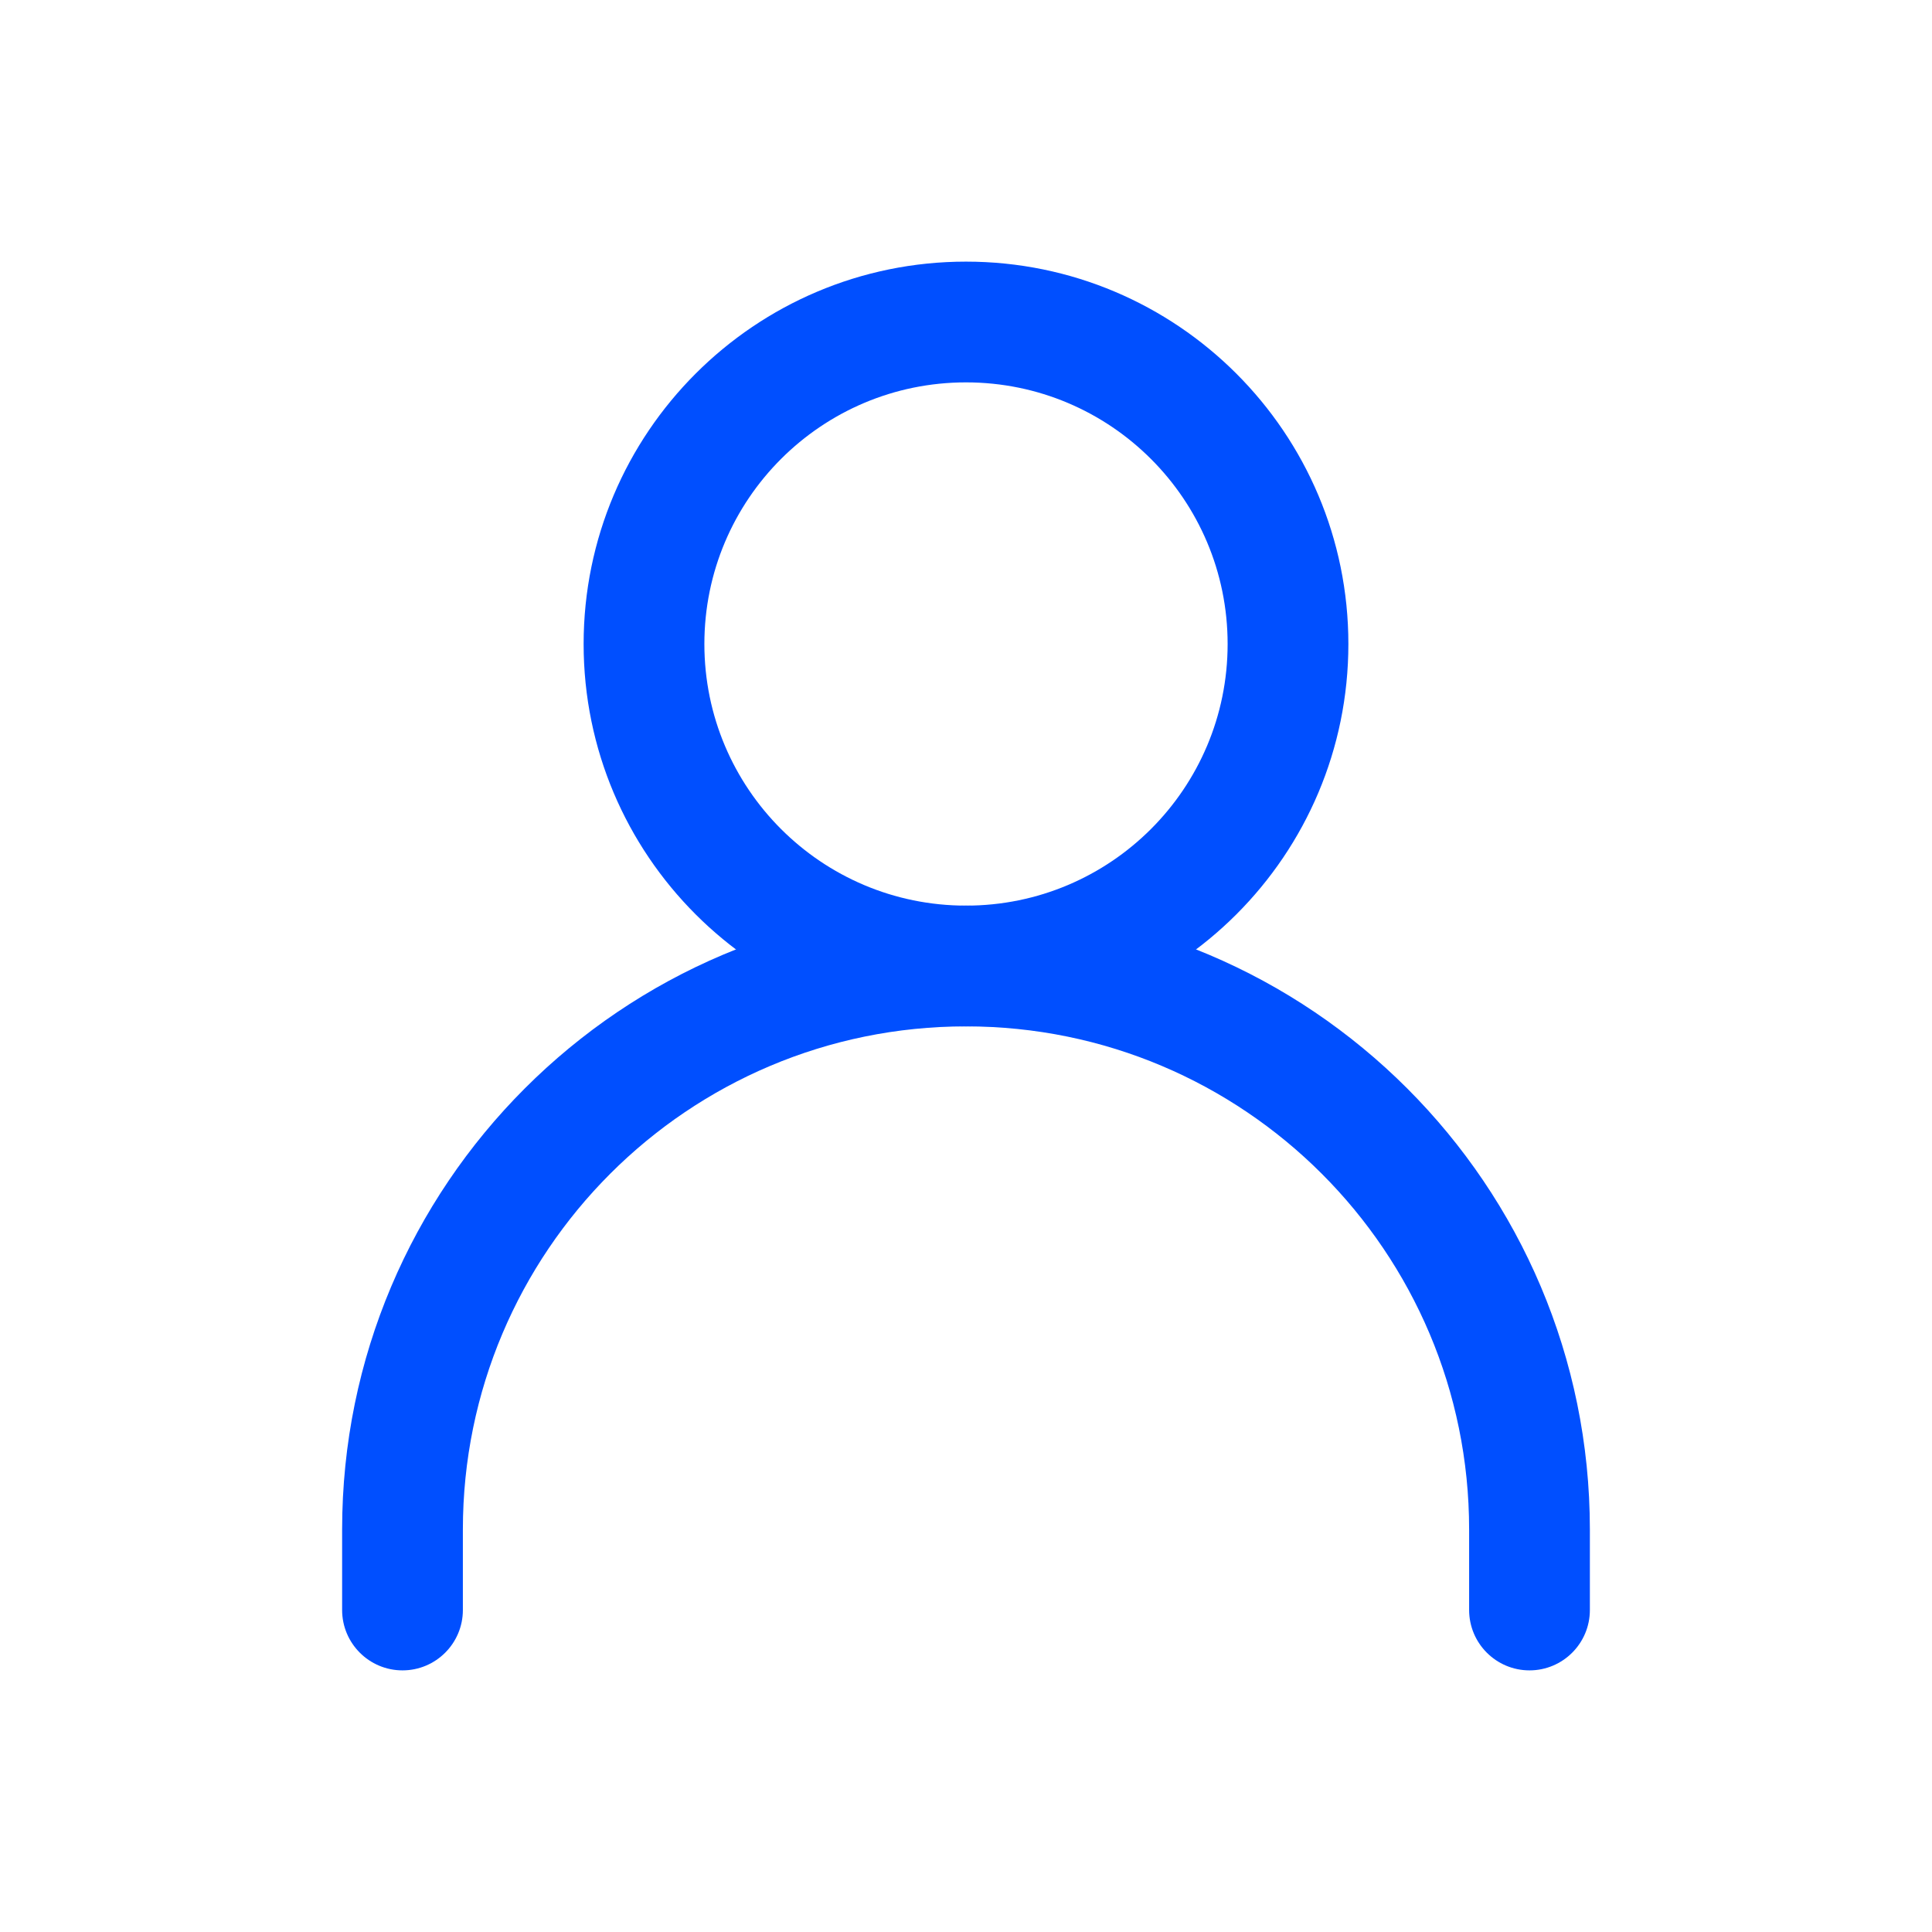
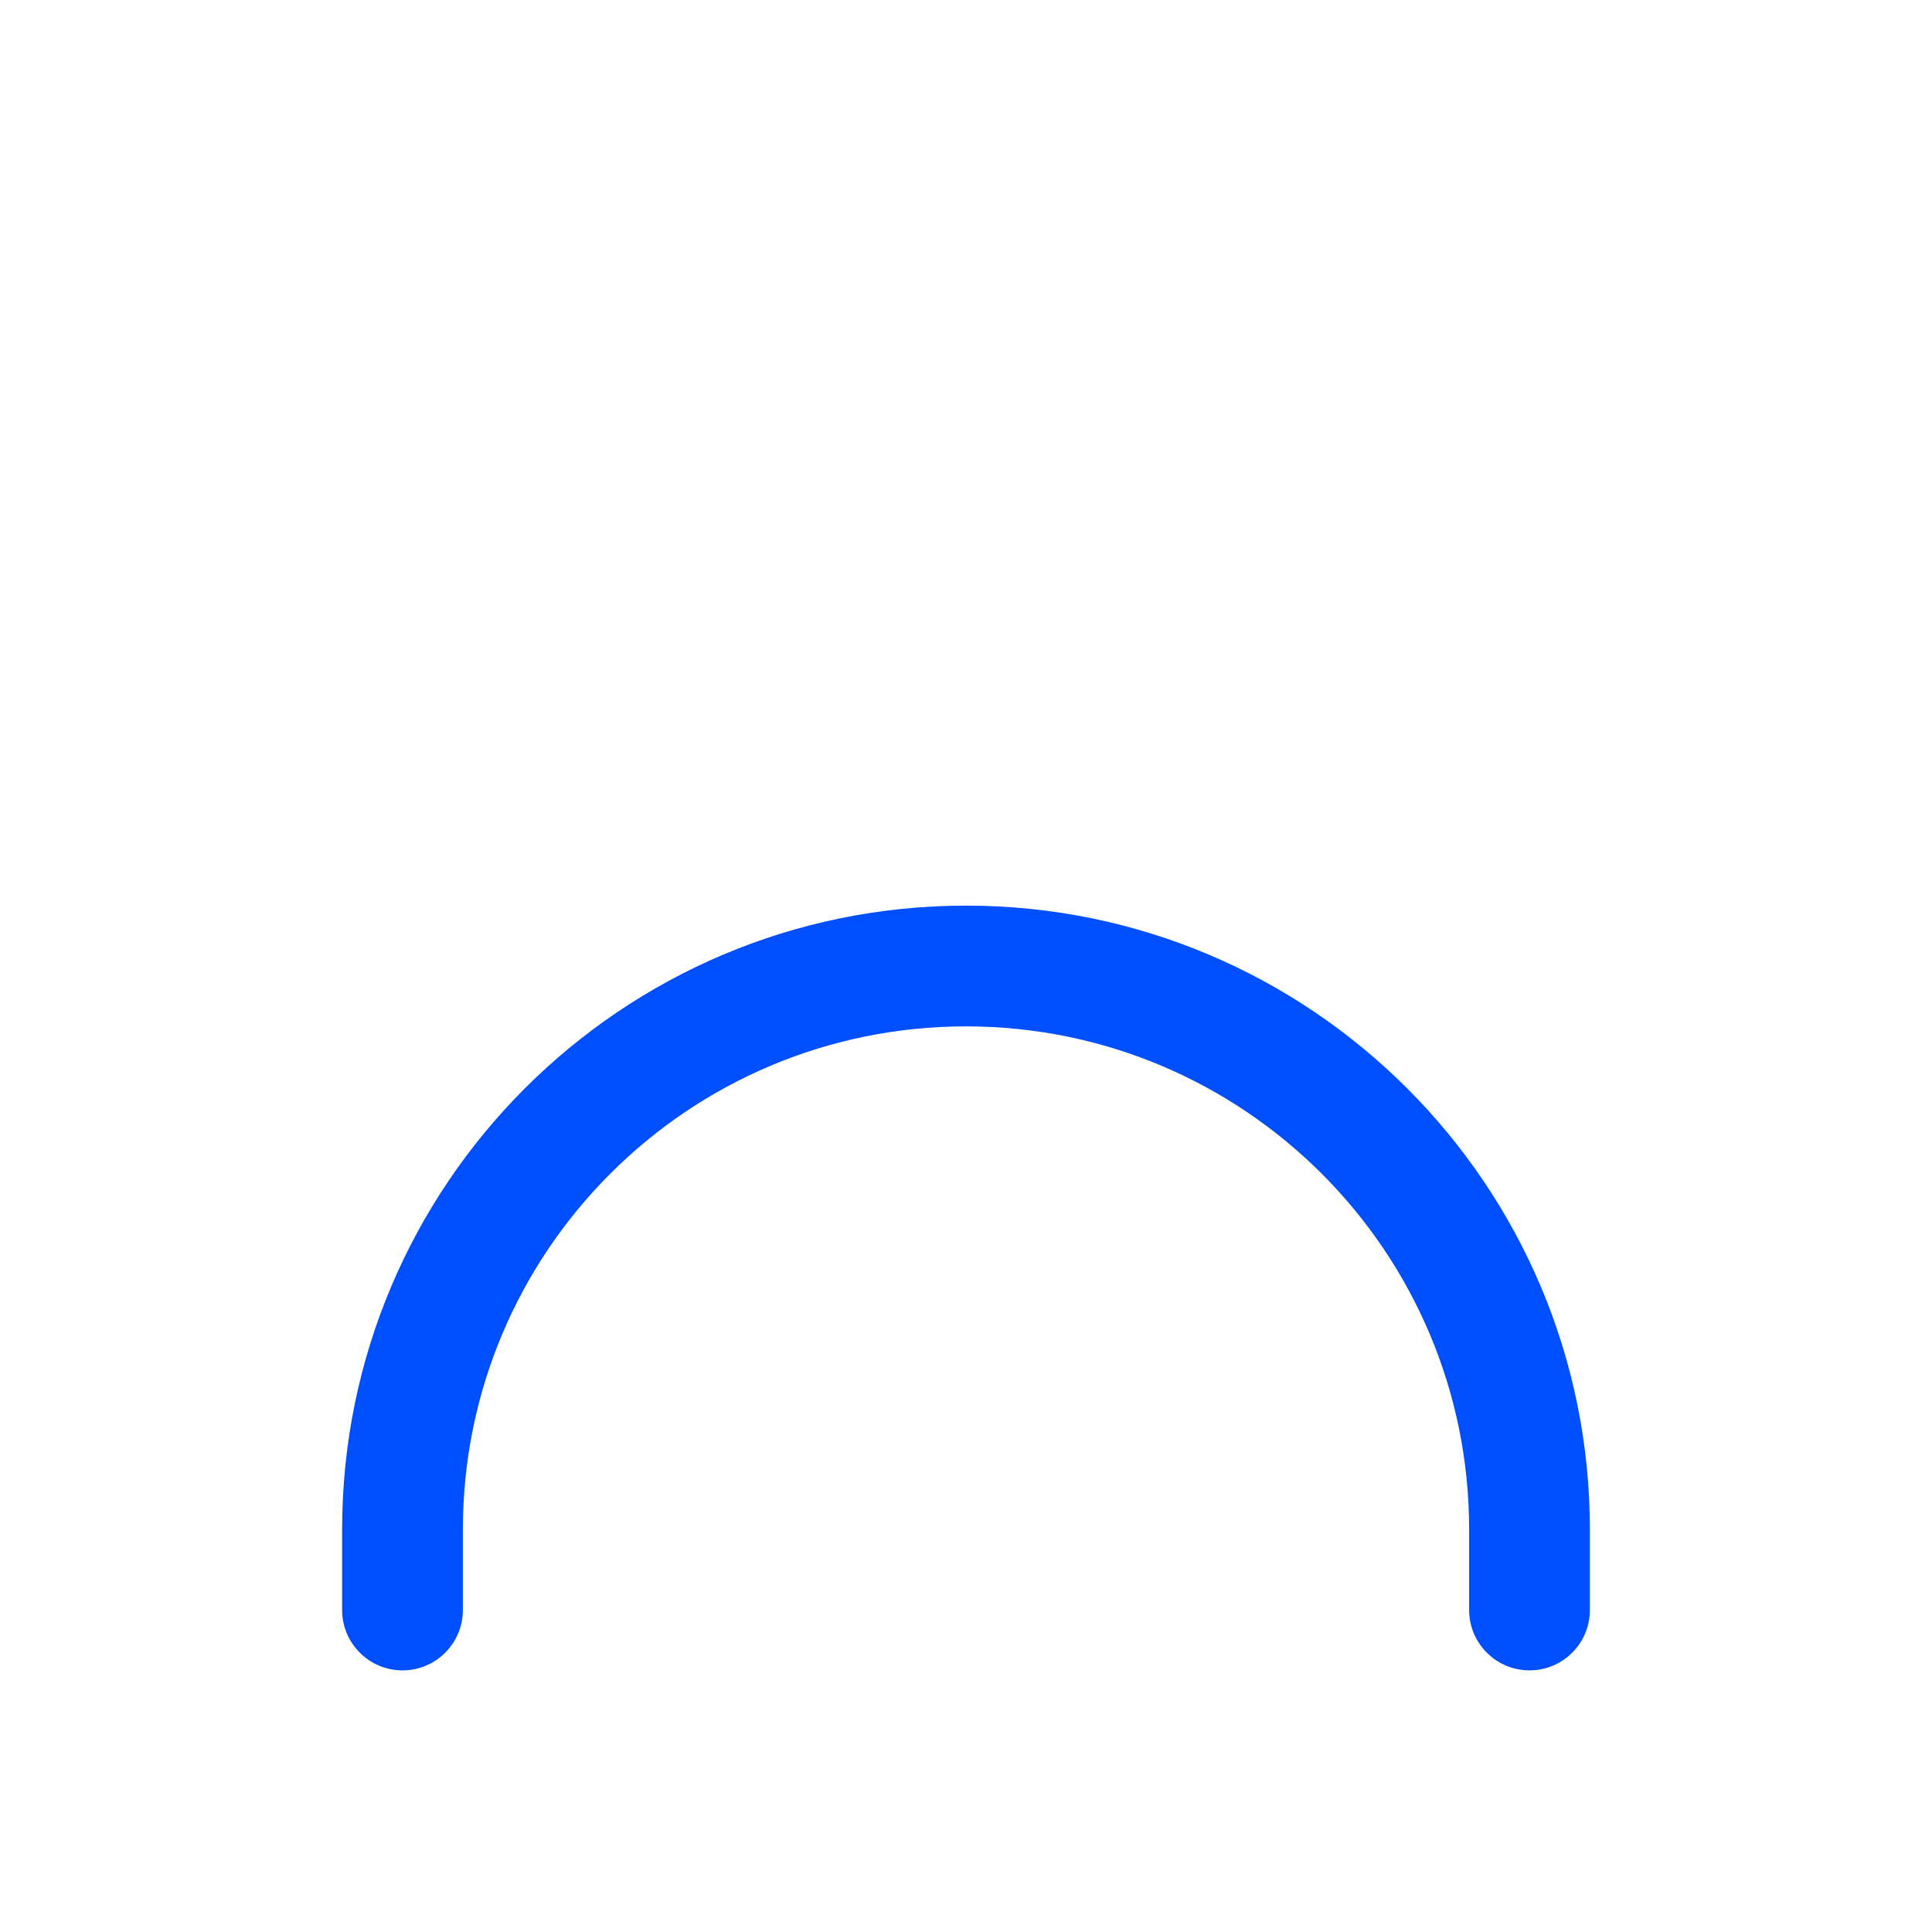
<svg xmlns="http://www.w3.org/2000/svg" width="24" height="24" viewBox="0 0 24 24" fill="none">
  <path fill-rule="evenodd" clip-rule="evenodd" d="M12 12.75C8.548 12.75 5.75 15.548 5.75 19V20C5.75 20.414 5.414 20.75 5 20.75C4.586 20.75 4.25 20.414 4.25 20V19C4.25 14.72 7.72 11.25 12 11.25C16.28 11.25 19.75 14.72 19.75 19V20C19.75 20.414 19.414 20.75 19 20.75C18.586 20.75 18.25 20.414 18.25 20V19C18.25 15.548 15.452 12.75 12 12.75Z" fill="#004FFF" />
-   <path fill-rule="evenodd" clip-rule="evenodd" d="M12 4.75C10.205 4.75 8.75 6.205 8.75 8C8.75 9.795 10.205 11.25 12 11.25C13.795 11.25 15.25 9.795 15.25 8C15.25 6.205 13.795 4.75 12 4.75ZM7.25 8C7.25 5.377 9.377 3.25 12 3.25C14.623 3.25 16.75 5.377 16.75 8C16.75 10.623 14.623 12.75 12 12.75C9.377 12.75 7.25 10.623 7.25 8Z" fill="#004FFF" />
</svg>